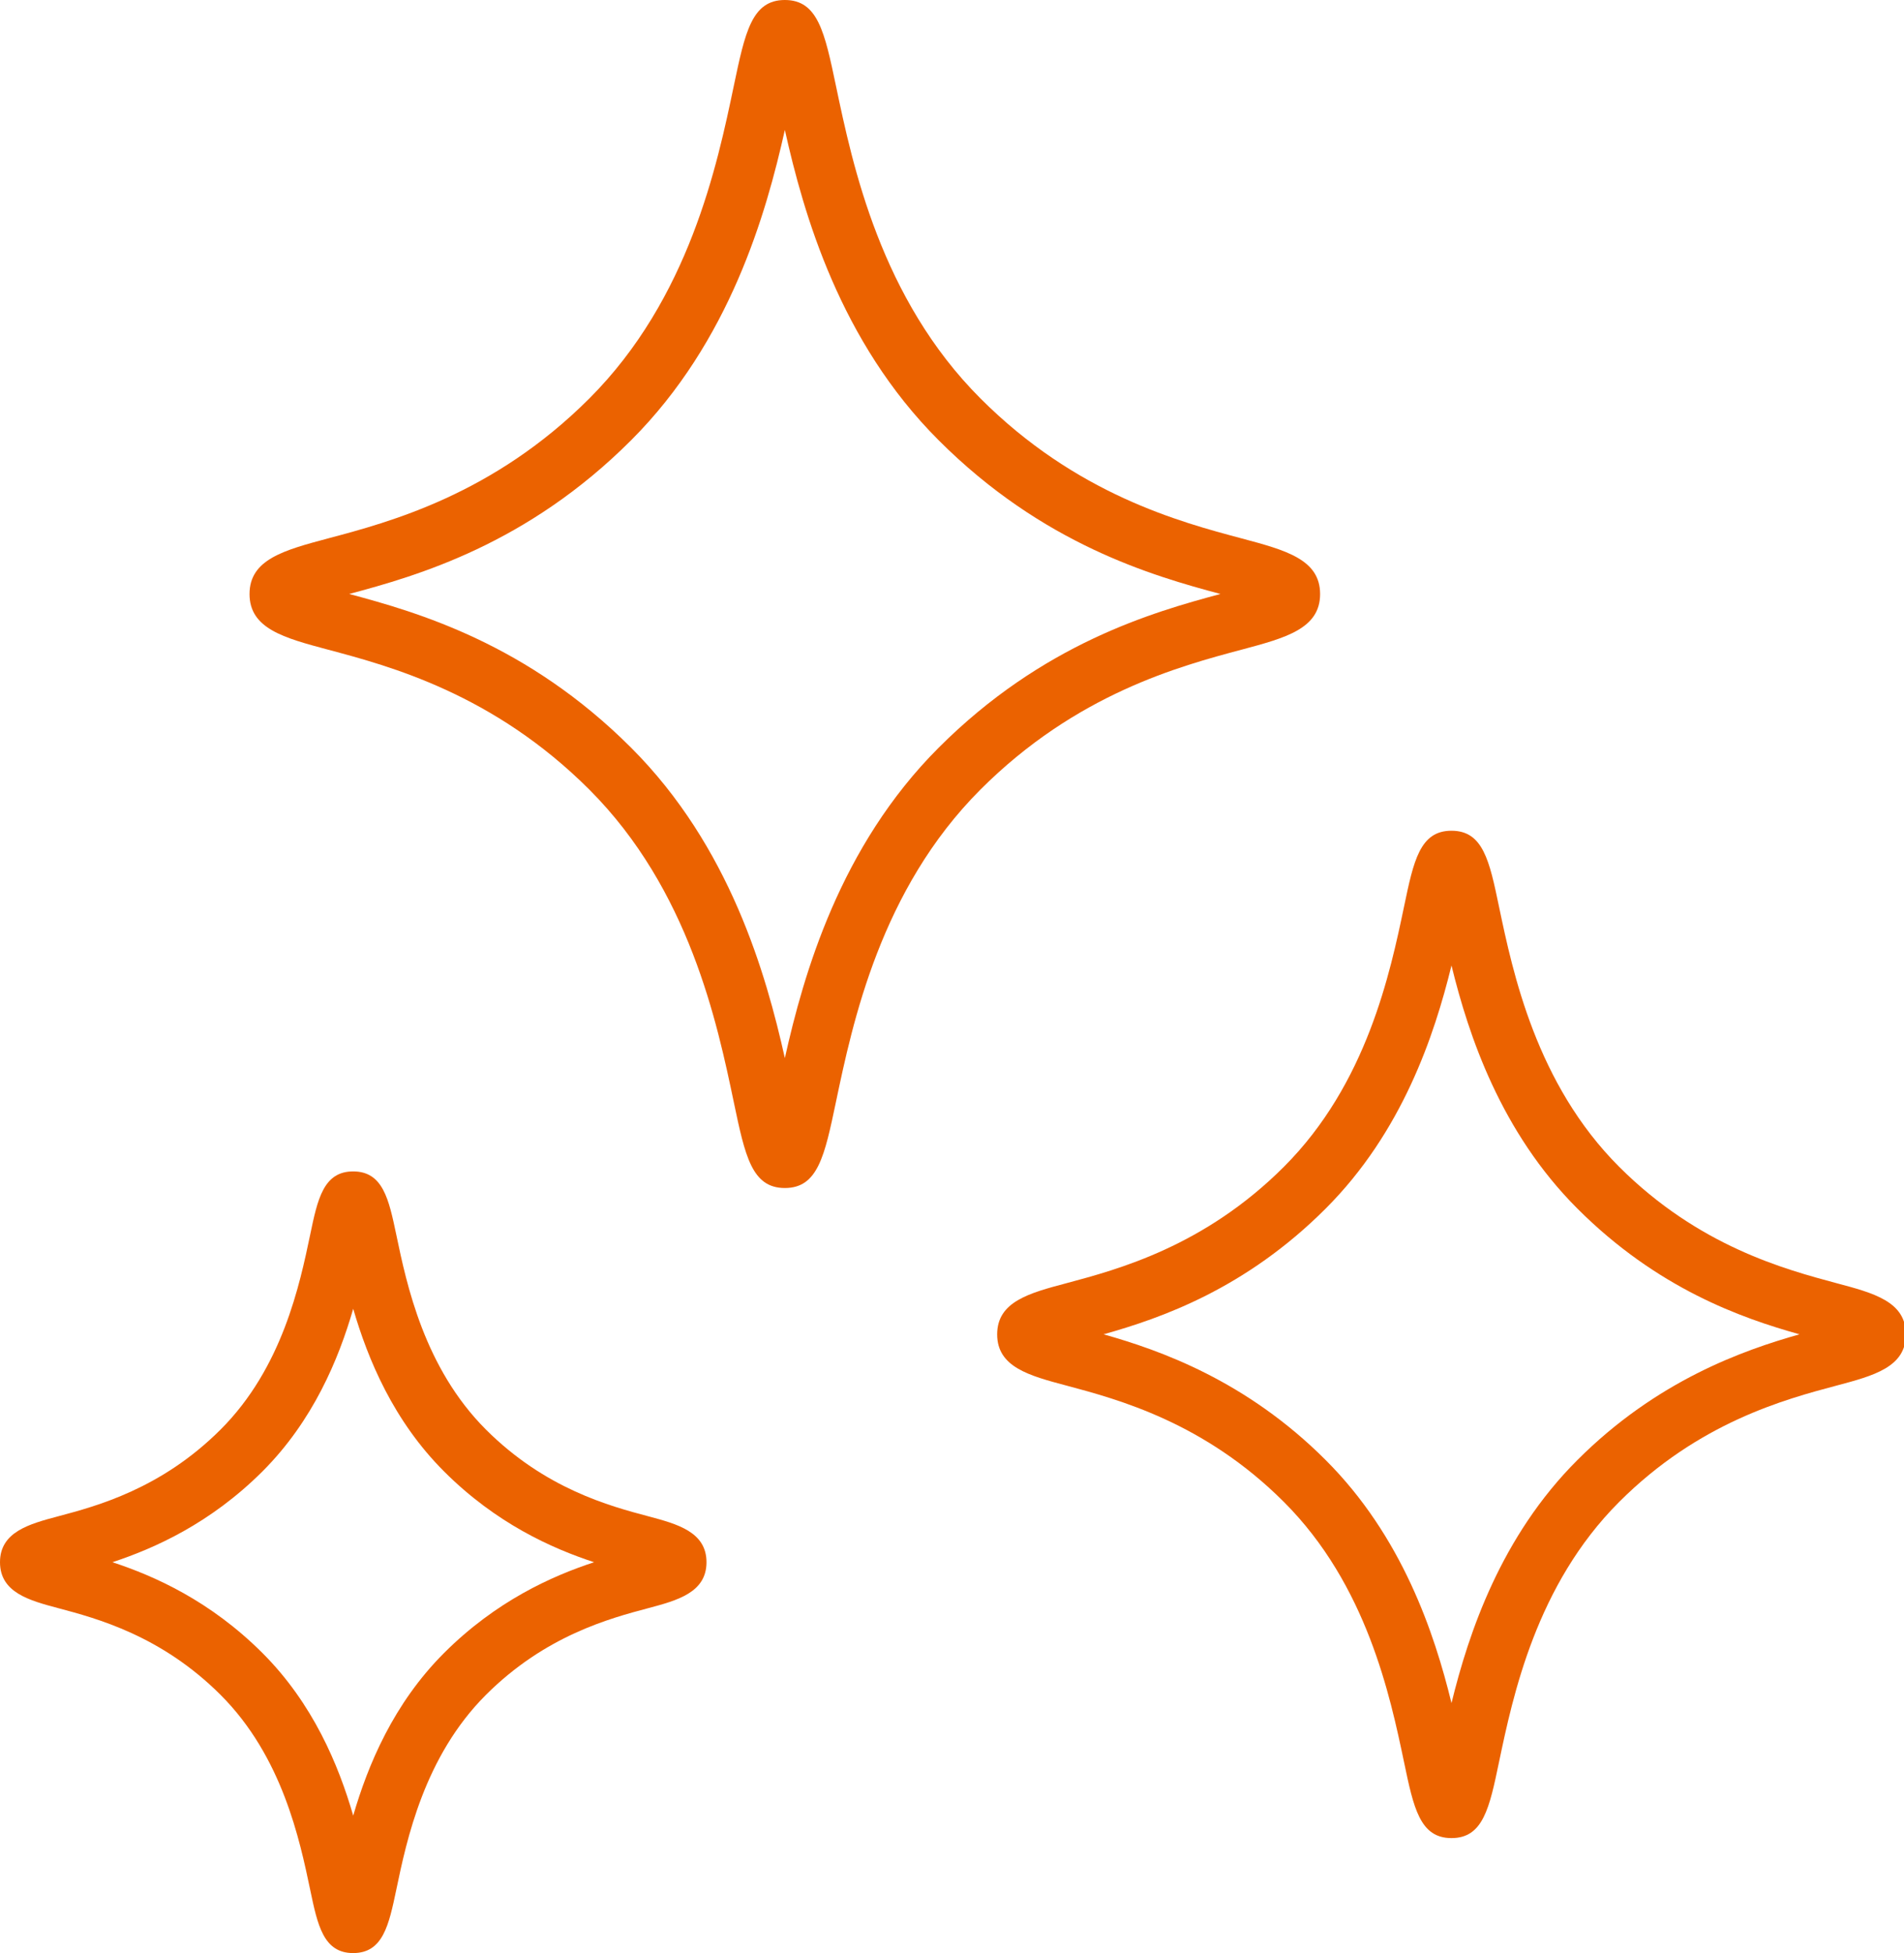
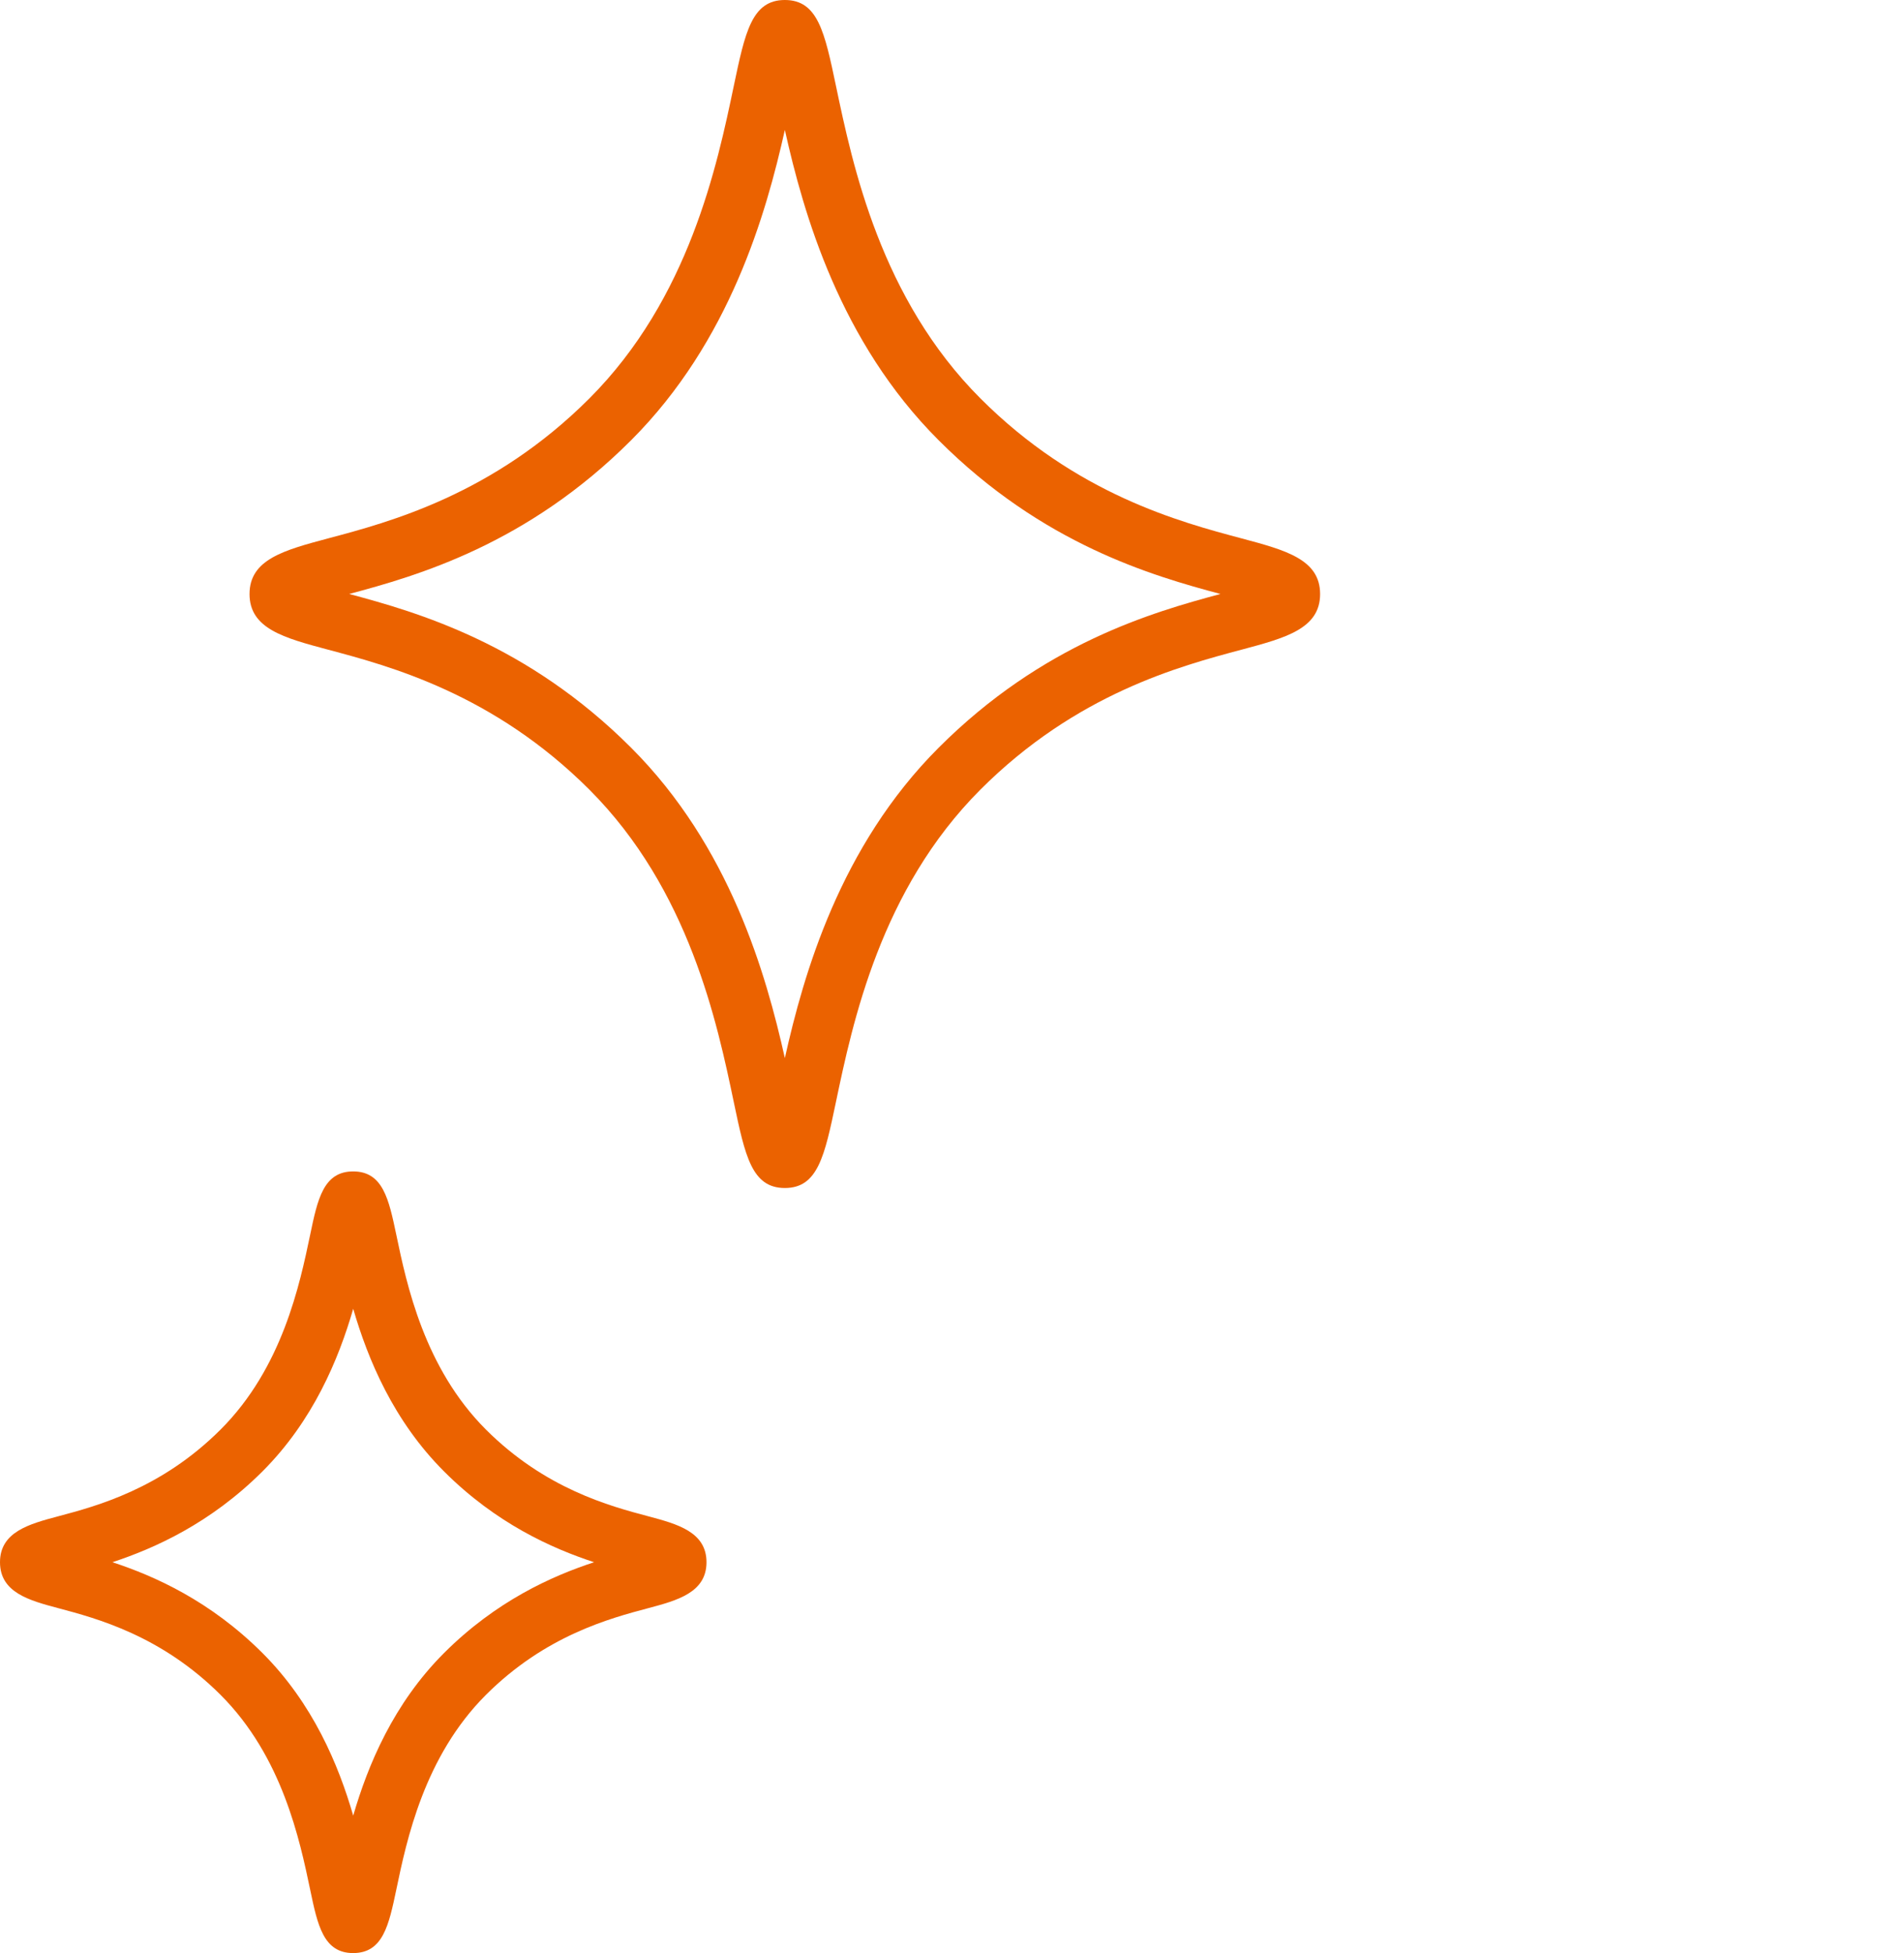
<svg xmlns="http://www.w3.org/2000/svg" fill="#eb6200" height="32" preserveAspectRatio="xMidYMid meet" version="1" viewBox="0.0 0.0 31.2 32.0" width="31.2" zoomAndPan="magnify">
  <g id="change1_1">
    <path d="M21.632,9.733c0-0.568-0.566-0.719-1.284-0.911c-1.014-0.27-2.711-0.722-4.281-2.293c-1.638-1.638-2.095-3.819-2.369-5.124 C13.514,0.529,13.403,0,12.861,0s-0.652,0.529-0.836,1.405c-0.273,1.304-0.731,3.486-2.368,5.124 C8.086,8.1,6.388,8.553,5.374,8.822C4.656,9.014,4.089,9.165,4.089,9.733s0.567,0.719,1.285,0.911 c1.014,0.27,2.712,0.723,4.283,2.293c1.637,1.638,2.095,3.82,2.368,5.124c0.184,0.876,0.294,1.404,0.836,1.404 s0.652-0.528,0.836-1.404c0.274-1.304,0.731-3.486,2.369-5.124c1.57-1.571,3.268-2.023,4.281-2.293 C21.065,10.452,21.632,10.301,21.632,9.733z M15.381,12.251c-1.619,1.618-2.212,3.708-2.52,5.085 c-0.308-1.377-0.9-3.467-2.519-5.085c-1.704-1.704-3.501-2.22-4.62-2.519c1.119-0.299,2.916-0.814,4.62-2.519 c1.618-1.618,2.211-3.708,2.519-5.084c0.308,1.376,0.9,3.466,2.52,5.084c1.703,1.704,3.5,2.22,4.618,2.519 C18.881,10.032,17.084,10.547,15.381,12.251z" />
    <path d="M10.625,24.844c-0.632-0.168-1.689-0.449-2.663-1.422c-1.011-1.012-1.298-2.376-1.468-3.191 c-0.122-0.58-0.218-1.038-0.707-1.038c-0.487,0-0.583,0.456-0.704,1.036c-0.171,0.815-0.455,2.181-1.468,3.193 c-0.974,0.973-2.031,1.254-2.663,1.422C0.483,24.969,0,25.098,0,25.596s0.483,0.627,0.952,0.752 c0.632,0.168,1.689,0.449,2.663,1.422c1.013,1.013,1.297,2.379,1.468,3.193C5.204,31.542,5.3,32,5.787,32 c0.489,0,0.585-0.459,0.707-1.039c0.17-0.815,0.457-2.18,1.468-3.191c0.974-0.973,2.031-1.254,2.663-1.422 c0.469-0.125,0.952-0.254,0.952-0.752S11.094,24.969,10.625,24.844z M7.276,27.084c-0.828,0.828-1.247,1.834-1.488,2.664 c-0.24-0.83-0.659-1.836-1.487-2.664c-0.855-0.854-1.768-1.262-2.459-1.488c0.691-0.228,1.604-0.635,2.459-1.488 c0.828-0.828,1.247-1.834,1.487-2.664c0.241,0.83,0.66,1.836,1.488,2.664c0.854,0.854,1.768,1.261,2.459,1.488 C9.044,25.823,8.131,26.23,7.276,27.084z" />
-     <path d="M30.094,21.024c-0.844-0.227-2.257-0.603-3.562-1.907c-1.359-1.359-1.741-3.178-1.969-4.265 c-0.156-0.748-0.26-1.241-0.778-1.241c-0.518,0-0.621,0.494-0.777,1.241c-0.228,1.087-0.609,2.906-1.969,4.265 c-1.305,1.305-2.718,1.681-3.562,1.907c-0.61,0.162-1.137,0.302-1.137,0.839c0,0.536,0.526,0.677,1.136,0.839 c0.845,0.226,2.258,0.602,3.563,1.907c1.359,1.358,1.741,3.179,1.969,4.265c0.156,0.748,0.26,1.242,0.777,1.242 c0.519,0,0.622-0.494,0.778-1.242c0.228-1.086,0.609-2.906,1.969-4.265c1.305-1.306,2.718-1.682,3.563-1.907 c0.609-0.162,1.136-0.303,1.136-0.839C31.23,21.326,30.704,21.186,30.094,21.024z M25.847,23.923 c-1.252,1.251-1.78,2.83-2.062,3.981c-0.281-1.151-0.809-2.73-2.061-3.981c-1.305-1.306-2.719-1.801-3.64-2.061 c0.95-0.267,2.327-0.747,3.64-2.061c1.252-1.252,1.779-2.831,2.061-3.982c0.281,1.151,0.81,2.73,2.062,3.982 c1.313,1.313,2.688,1.794,3.64,2.061C28.566,22.123,27.151,22.618,25.847,23.923z" />
  </g>
</svg>